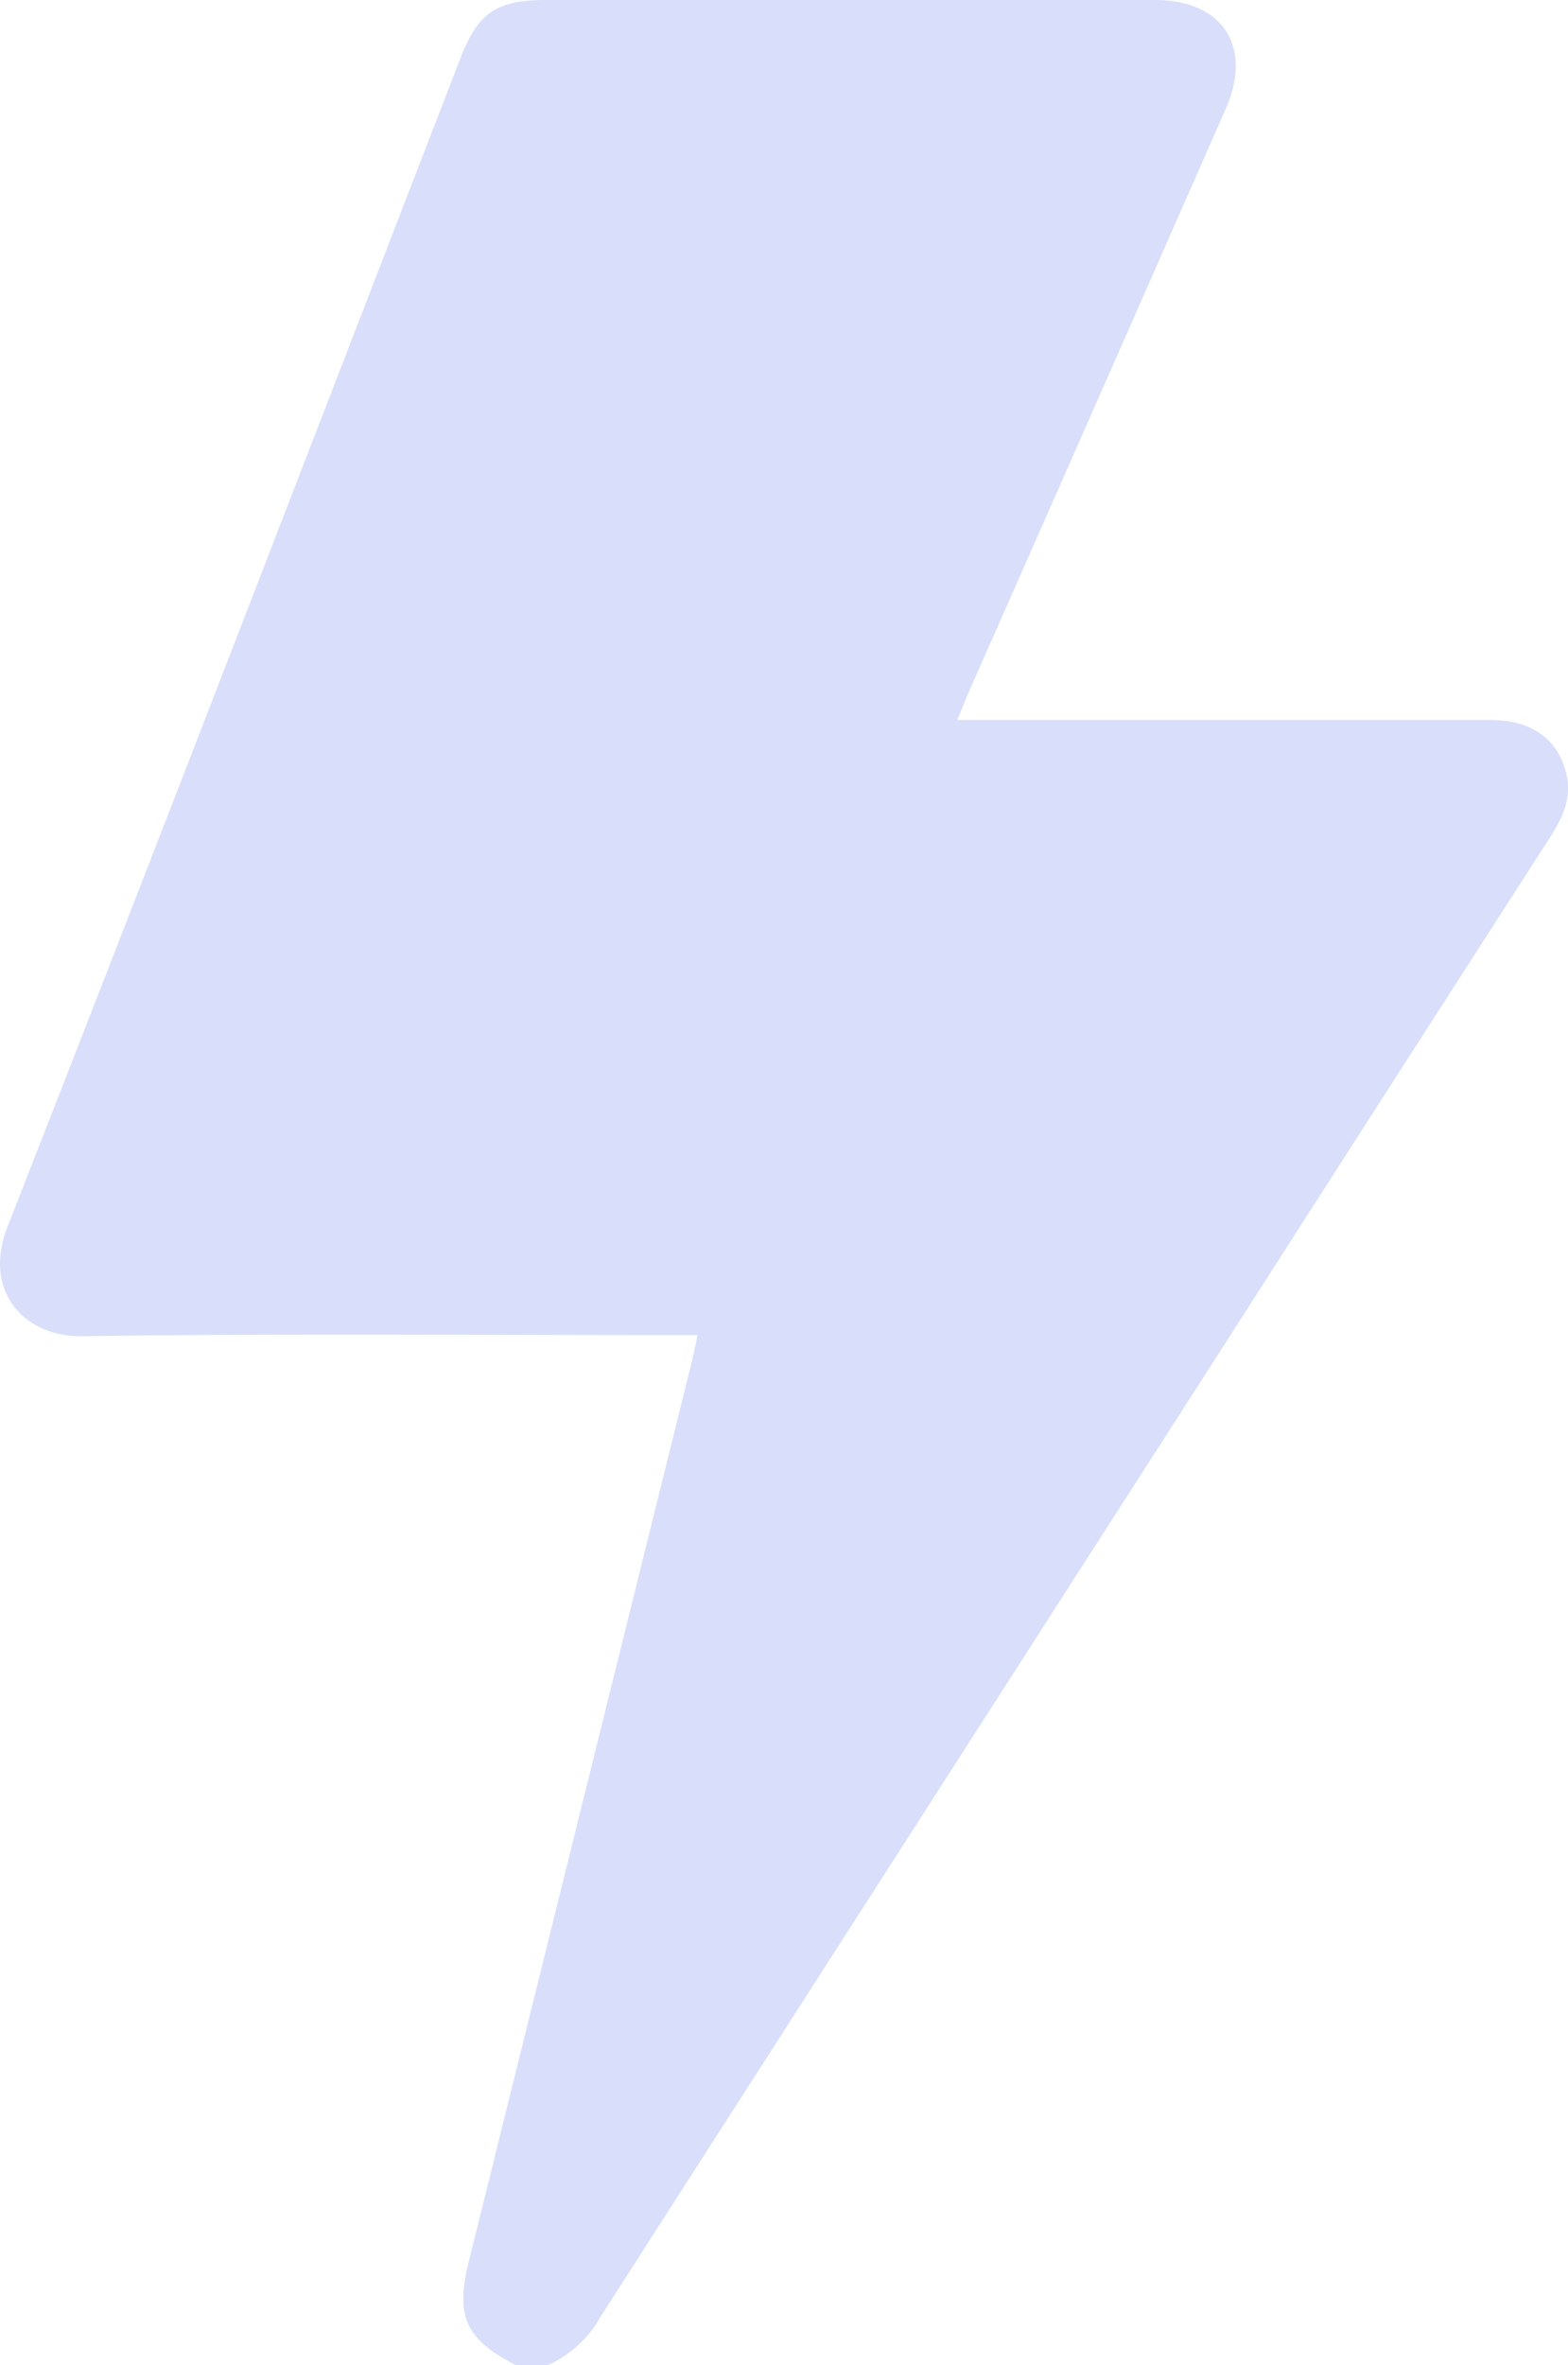
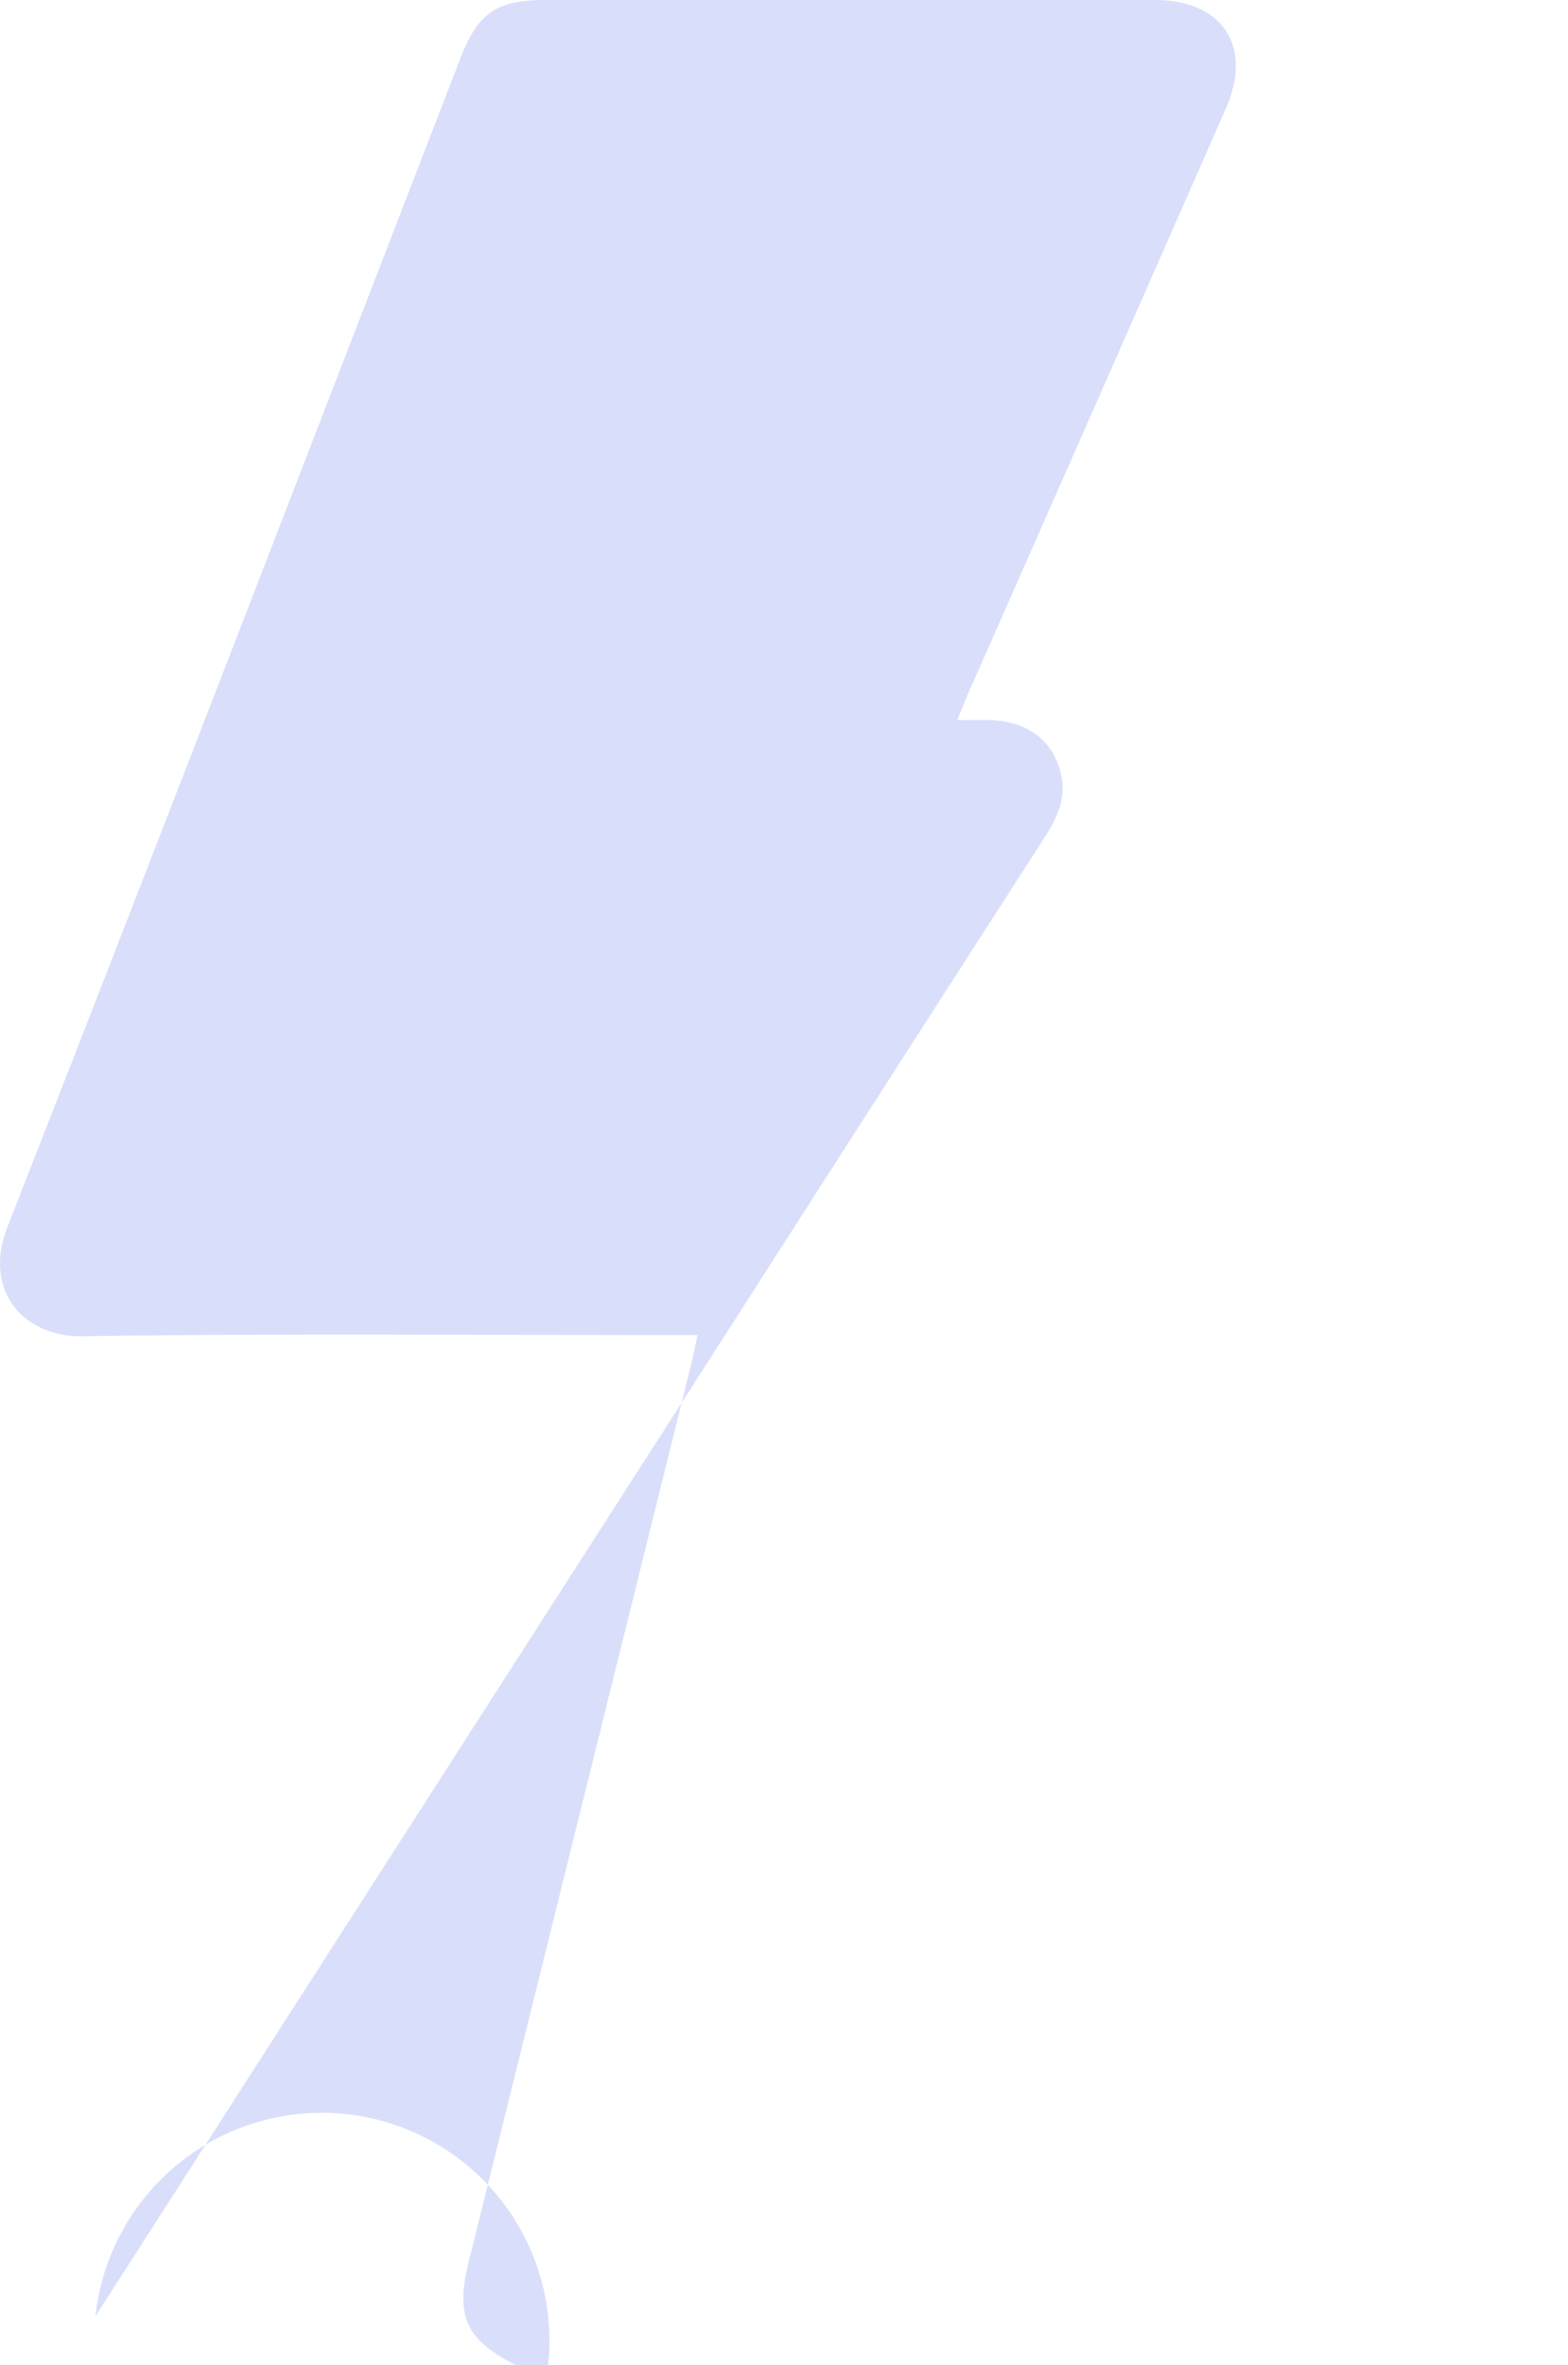
<svg xmlns="http://www.w3.org/2000/svg" viewBox="0 0 137.31 207">
  <defs>
    <style>.cls-1{fill:#d9dffa;}</style>
  </defs>
  <title>сроч</title>
  <g id="Слой_2" data-name="Слой 2">
    <g id="Слой_1-2" data-name="Слой 1">
-       <path class="cls-1" d="M45.13,207c-4.34-2.24-5.26-4.22-4.09-9q9.78-39.45,19.57-78.92c.15-.64.28-1.29.47-2.22H58.52c-17.11,0-34.23-.15-51.34.1-5,.07-8.75-3.88-6.52-9.59C14,73.33,27.13,39.19,40.33,5.07,41.86,1.11,43.5,0,47.8,0h53.35c5.9,0,8.58,4.07,6.21,9.47Q96.14,35,84.9,60.43c-.34.78-.65,1.57-1.07,2.59H86.3q22.13,0,44.26,0c3.57,0,5.9,1.69,6.61,4.74.48,2.07-.31,3.8-1.4,5.49q-14.06,21.83-28.05,43.67-27.56,42.91-55.1,85.82A9.9,9.9,0,0,1,48,207Z" />
+       <path class="cls-1" d="M45.13,207c-4.34-2.24-5.26-4.22-4.09-9q9.78-39.45,19.57-78.92c.15-.64.28-1.29.47-2.22H58.52c-17.11,0-34.23-.15-51.34.1-5,.07-8.75-3.88-6.52-9.59C14,73.33,27.13,39.19,40.33,5.07,41.86,1.11,43.5,0,47.8,0h53.35c5.9,0,8.58,4.07,6.21,9.47Q96.14,35,84.9,60.43c-.34.78-.65,1.57-1.07,2.59H86.3c3.57,0,5.9,1.69,6.61,4.74.48,2.07-.31,3.8-1.4,5.49q-14.06,21.83-28.05,43.67-27.56,42.91-55.1,85.82A9.9,9.9,0,0,1,48,207Z" />
    </g>
  </g>
</svg>